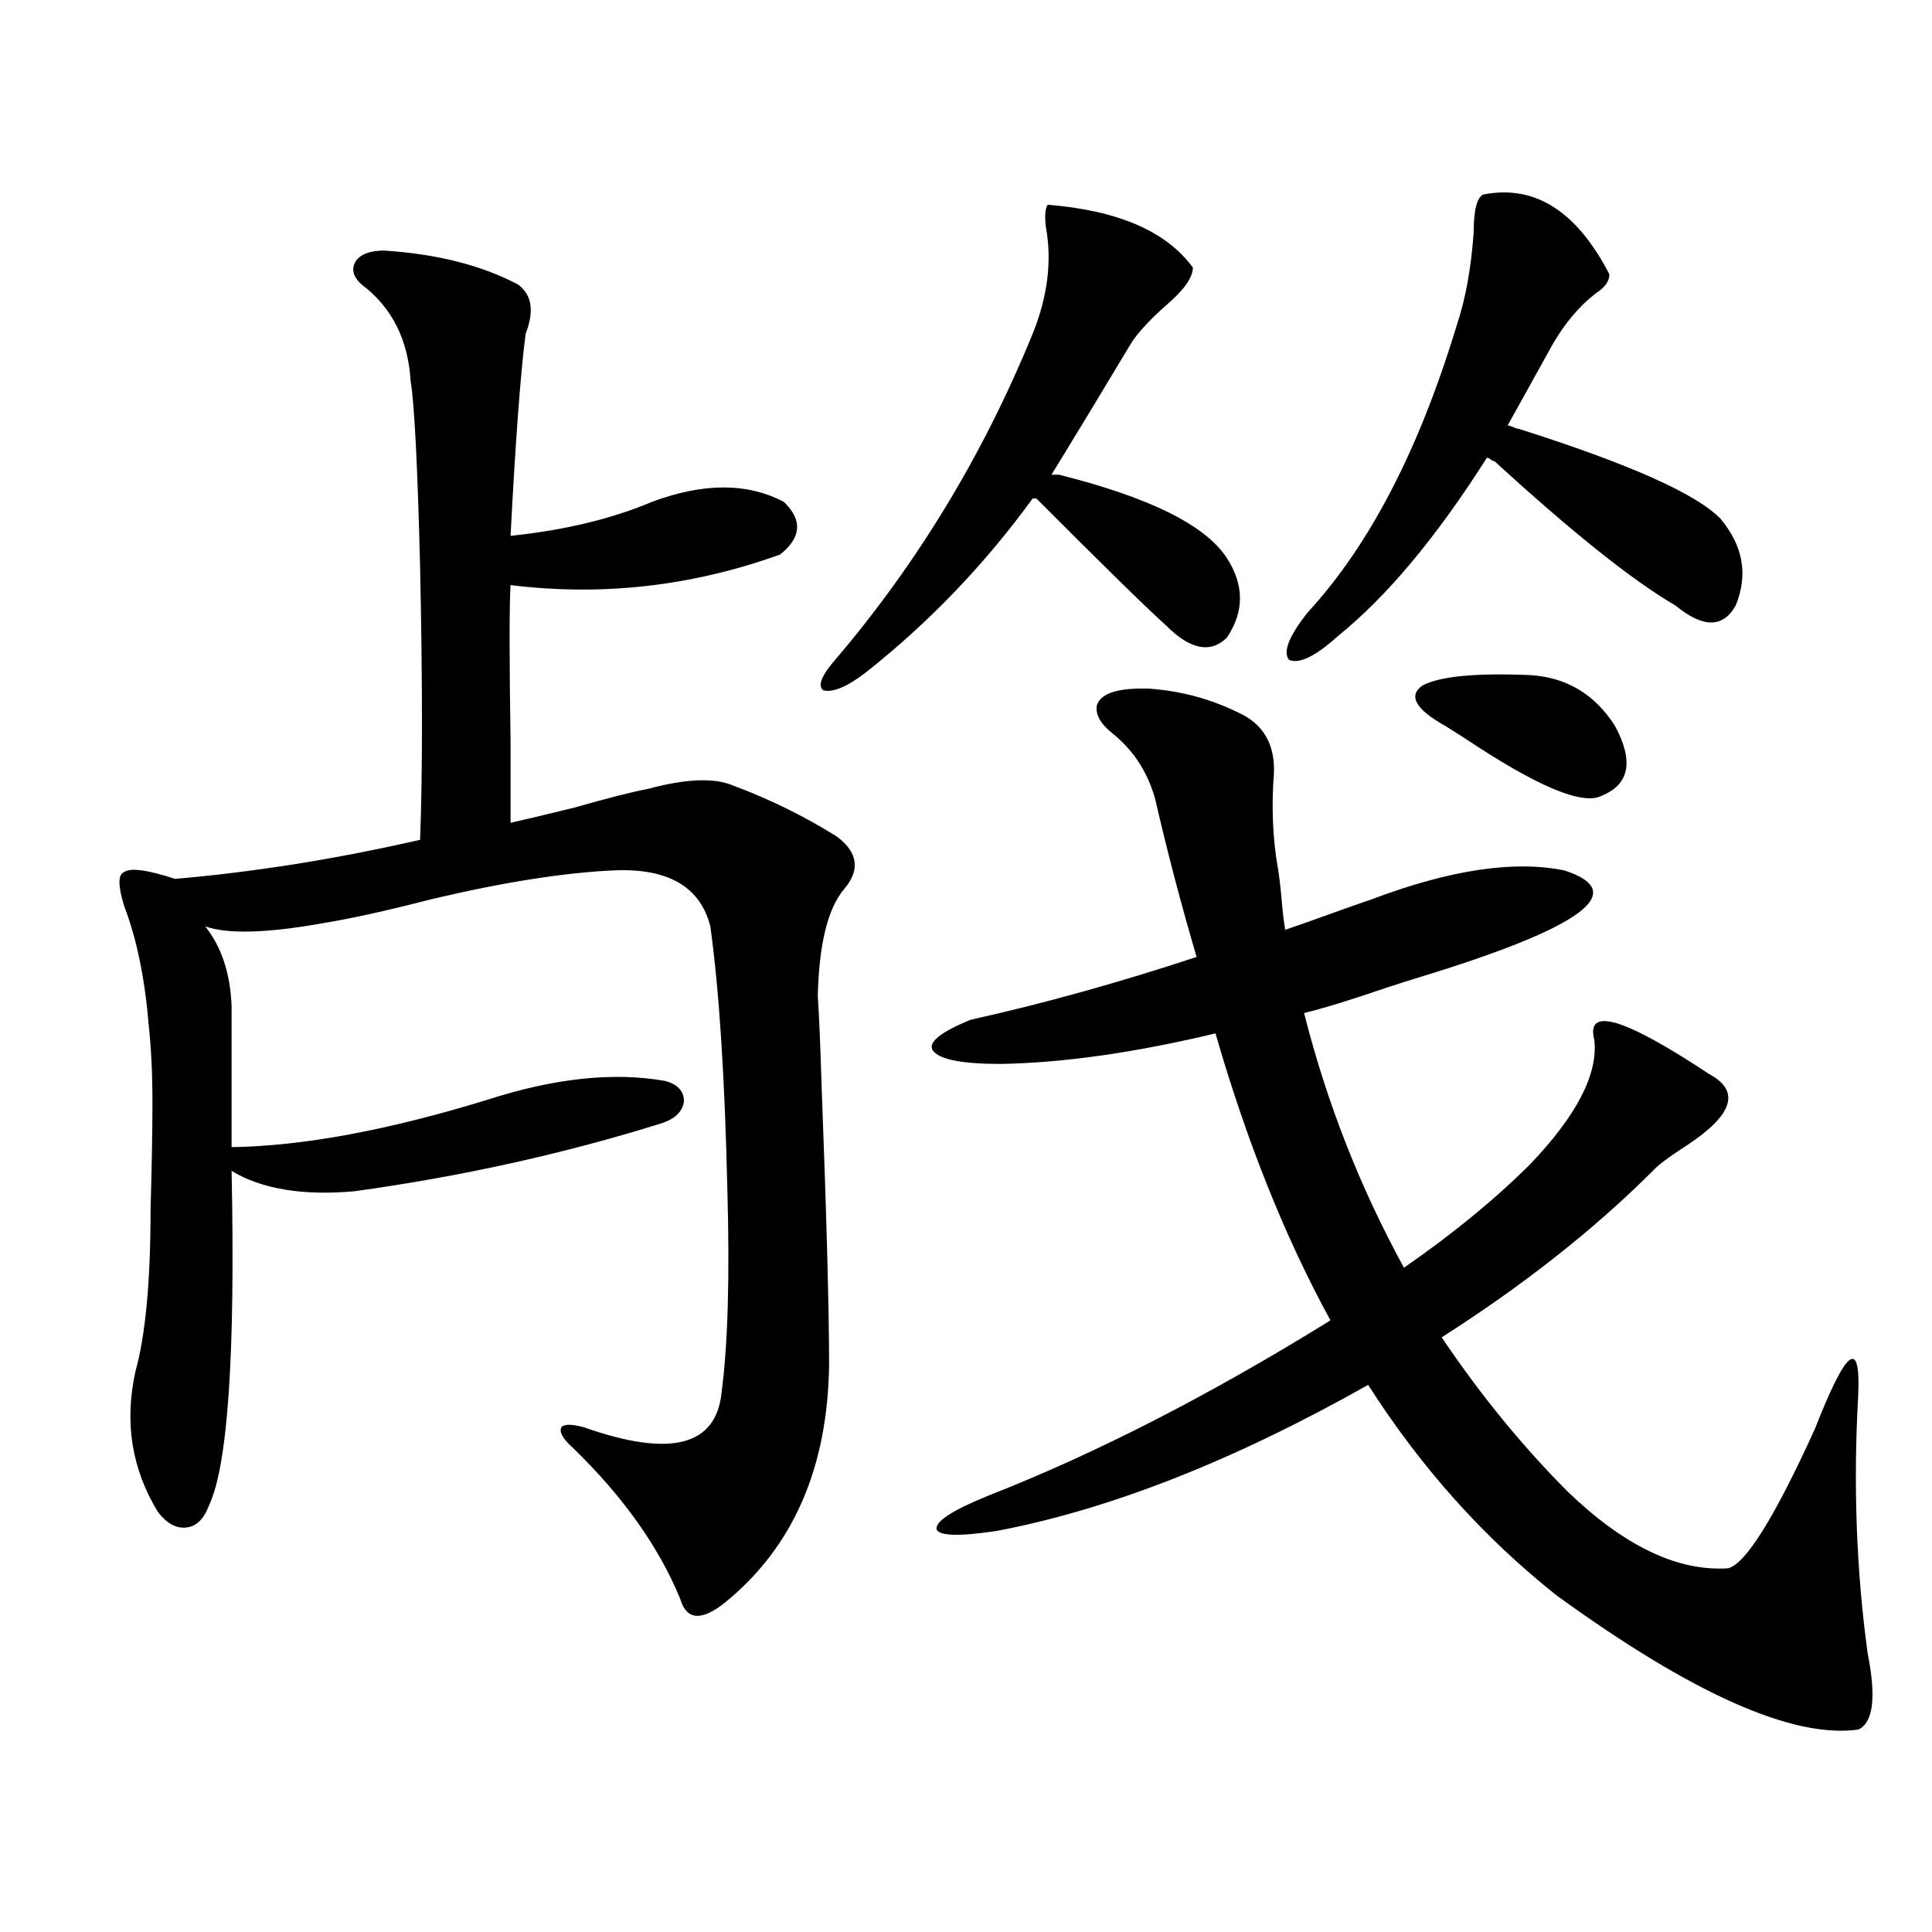
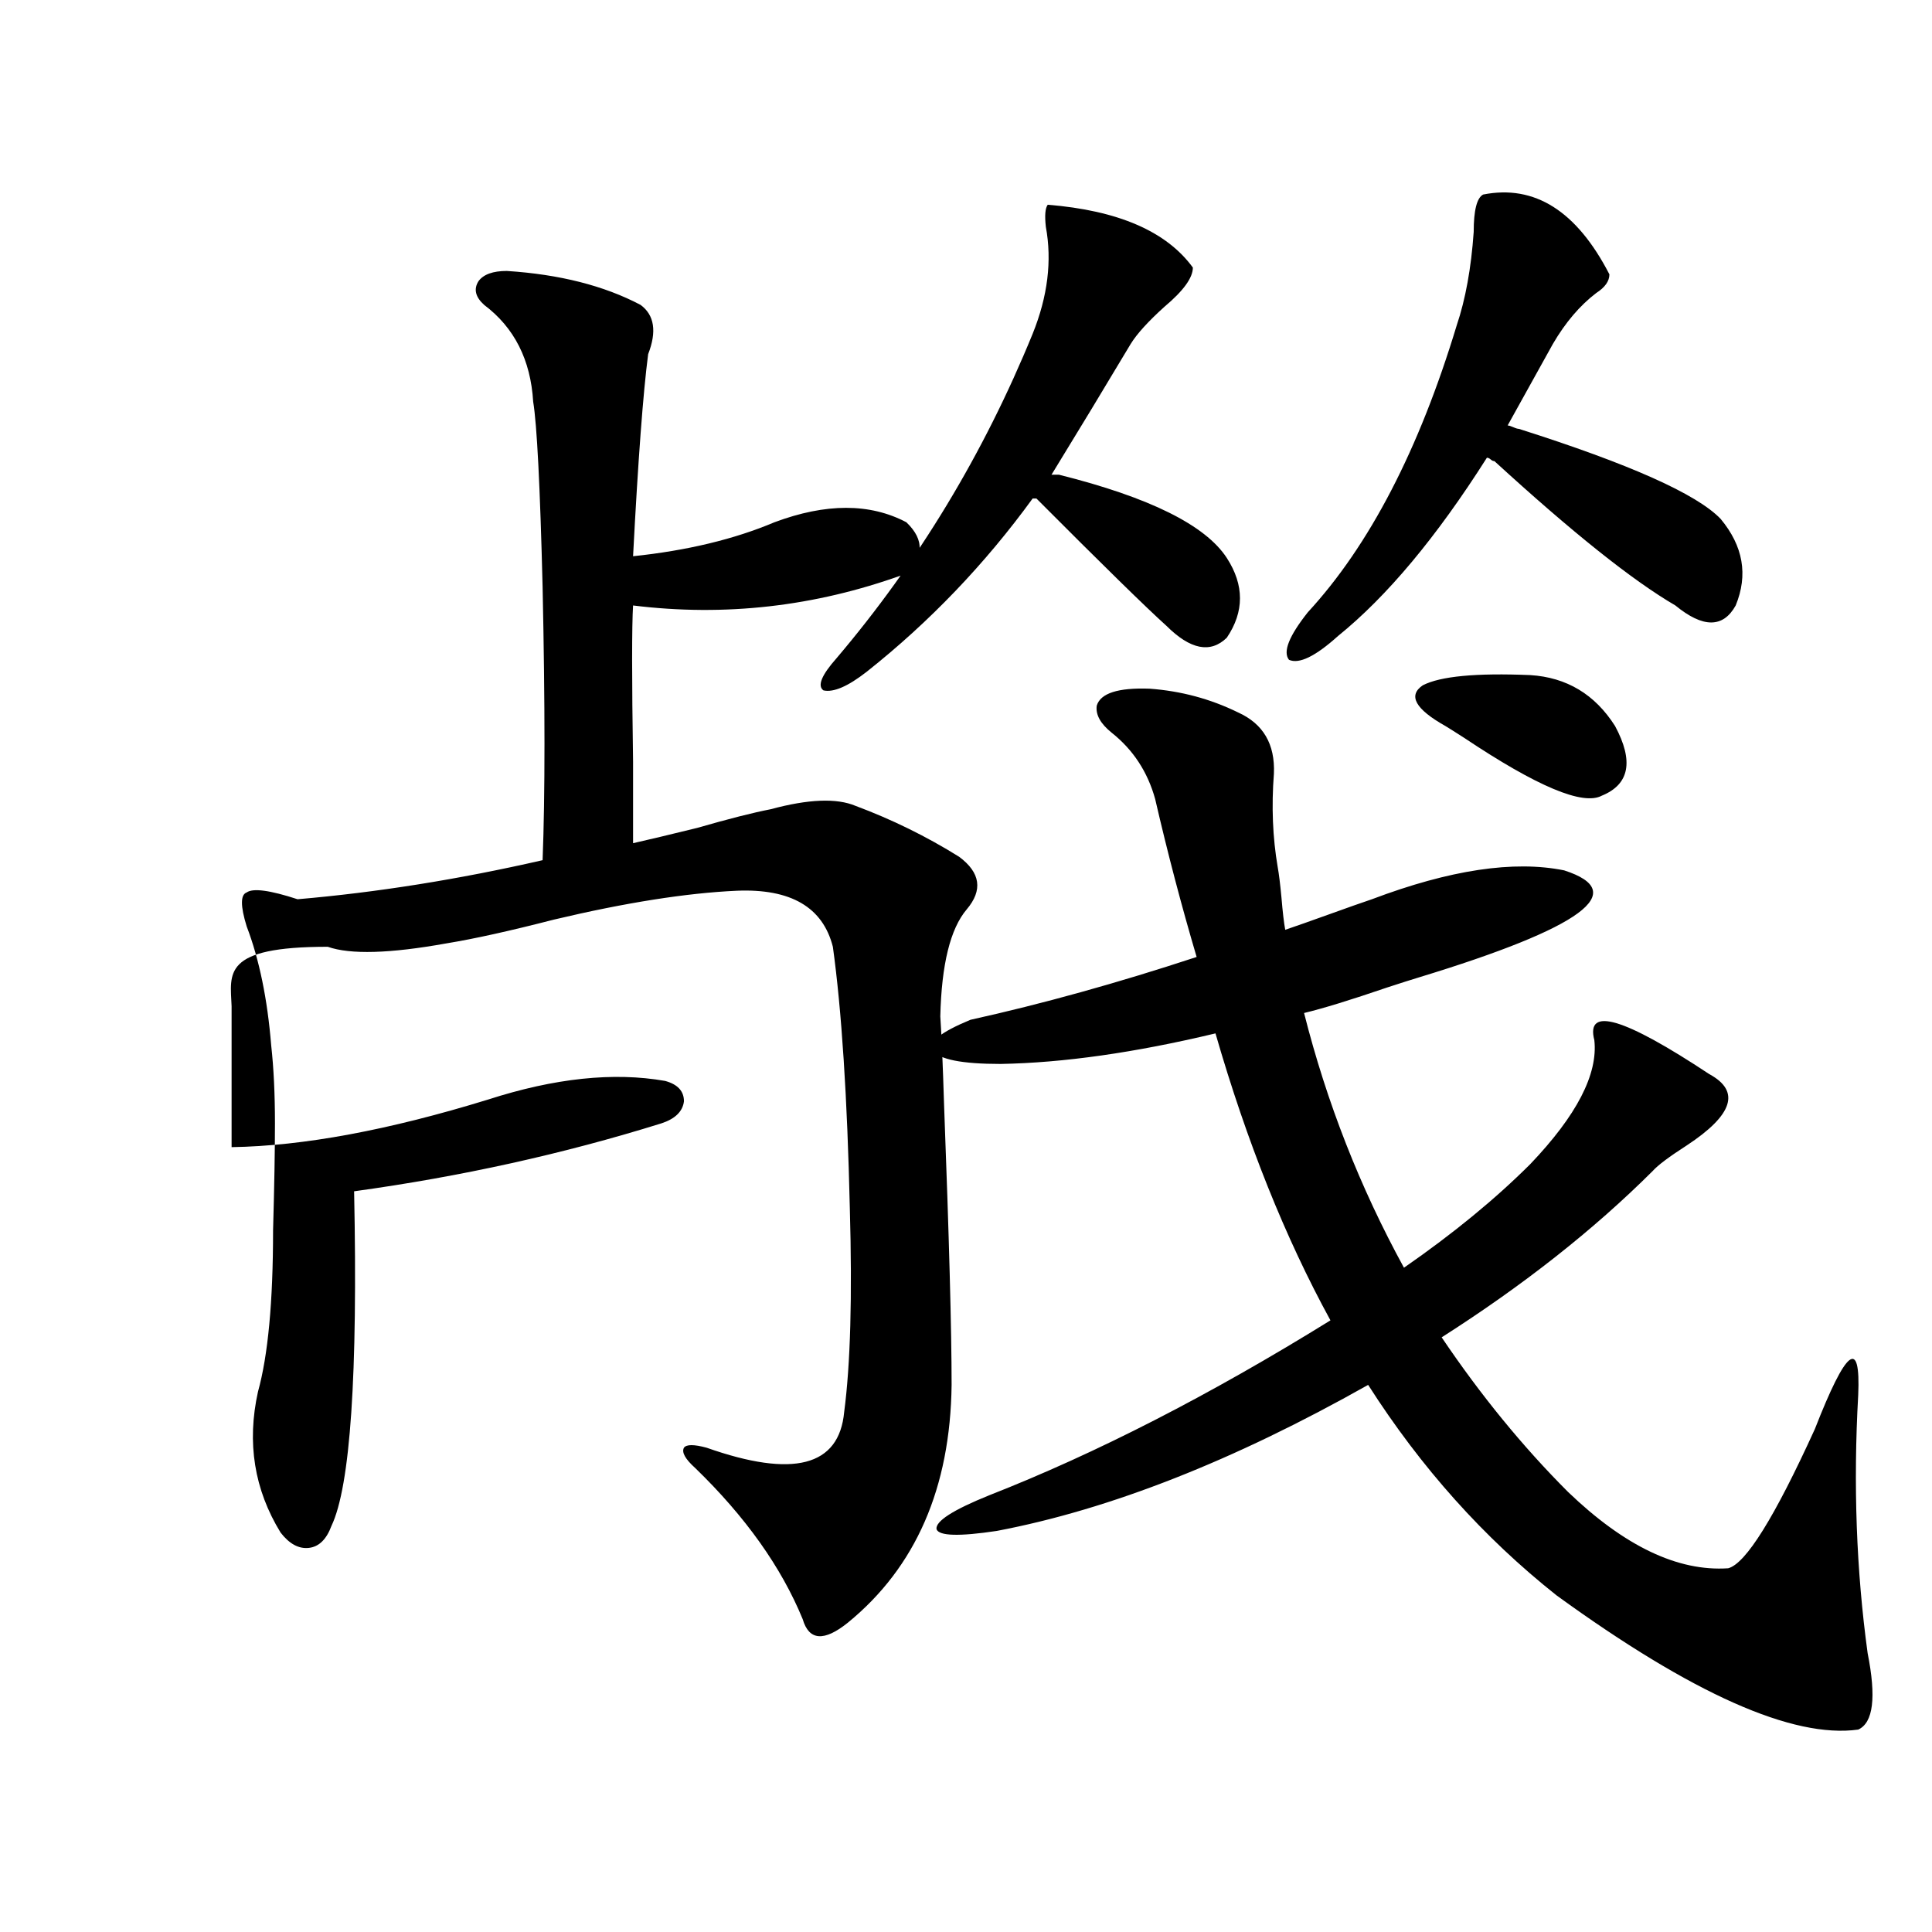
<svg xmlns="http://www.w3.org/2000/svg" version="1.1" id="图层_1" x="0px" y="0px" width="1000px" height="1000px" viewBox="0 0 1000 1000" enable-background="new 0 0 1000 1000" xml:space="preserve">
-   <path d="M119.875,520.813v72.949c37.072-0.577,81.294-8.789,132.68-24.609c34.466-11.124,65.029-14.351,91.705-9.668  c6.494,1.758,9.756,5.273,9.756,10.547c-0.655,5.273-4.558,9.091-11.707,11.426c-50.73,15.82-103.747,27.548-159.021,35.156  c-26.676,2.349-47.804-1.167-63.413-10.547c1.951,94.922-1.951,152.642-11.707,173.145c-2.606,7.031-6.509,10.849-11.707,11.426  c-5.213,0.591-10.091-2.046-14.634-7.91c-13.658-22.261-17.561-46.582-11.707-72.949c5.198-18.745,7.805-46.582,7.805-83.496  c0.641-22.852,0.976-41.309,0.976-55.371c0-15.229-0.655-28.702-1.951-40.43c-1.951-24.019-6.188-44.522-12.683-61.523  c-3.262-10.547-3.262-16.397,0-17.578c3.247-2.335,12.027-1.167,26.341,3.516c40.975-3.516,83.245-10.245,126.826-20.215  c1.296-33.398,1.296-80.558,0-141.504c-1.311-52.144-2.927-84.073-4.878-95.801c-1.311-21.671-9.756-38.37-25.365-50.098  c-4.558-4.093-5.533-8.198-2.927-12.305c2.592-3.516,7.47-5.273,14.634-5.273c27.316,1.758,50.396,7.622,69.267,17.578  c7.149,5.273,8.445,13.774,3.902,25.488c-2.606,19.927-5.213,54.794-7.805,104.59c27.957-2.925,52.347-8.789,73.169-17.578  c26.661-9.956,49.42-9.956,68.291,0c9.756,9.38,9.101,18.457-1.951,27.246c-45.532,16.411-92.04,21.685-139.509,15.82  c-0.655,10.547-0.655,37.505,0,80.859c0,19.927,0,33.989,0,42.188c7.805-1.758,18.856-4.395,33.17-7.91  c16.25-4.683,28.933-7.91,38.048-9.668c19.512-5.273,34.146-5.851,43.901-1.758c18.856,7.031,36.737,15.82,53.657,26.367  c11.052,8.212,12.348,17.29,3.902,27.246c-8.46,9.97-13.018,28.427-13.658,55.371c0.641,9.38,1.296,24.609,1.951,45.703  c2.592,68.555,3.902,116.895,3.902,145.02c-0.655,53.325-18.536,94.345-53.657,123.047c-12.362,9.956-20.167,9.366-23.414-1.758  c-11.066-26.944-29.603-53.022-55.608-78.223c-5.213-4.683-7.164-8.198-5.854-10.547c1.296-1.758,5.198-1.758,11.707,0  c44.877,15.82,68.611,9.668,71.218-18.457c3.247-24.609,4.223-59.766,2.927-105.469c-1.311-57.417-4.237-102.53-8.78-135.352  c-5.213-20.503-21.798-30.171-49.755-29.004c-26.021,1.181-57.56,6.152-94.632,14.941c-22.773,5.864-41.31,9.97-55.608,12.305  c-29.268,5.273-49.755,5.864-61.462,1.758C114.662,490.051,119.22,503.825,119.875,520.813z M548.157,245.715  c46.828,11.728,75.761,26.079,86.827,43.066c9.101,14.063,9.101,27.837,0,41.309c-8.46,8.212-18.871,6.152-31.219-6.152  c-10.411-9.366-32.85-31.339-67.315-65.918h-1.951c-24.725,33.989-53.337,63.872-85.852,89.648  c-9.756,7.622-17.24,10.849-22.438,9.668c-3.262-2.335-0.976-7.91,6.829-16.699c42.271-49.796,76.096-105.757,101.461-167.871  c7.805-19.336,10.076-37.793,6.829-55.371c-0.655-5.851-0.335-9.668,0.976-11.426c36.417,2.938,61.462,13.774,75.12,32.52  c0,5.273-4.878,12.017-14.634,20.215c-8.46,7.622-14.313,14.063-17.561,19.336c-13.658,22.852-27.316,45.415-40.975,67.676H548.157z   M517.914,550.695c-20.167,0-31.874-2.335-35.121-7.031c-2.606-4.093,3.902-9.366,19.512-15.82  c37.072-8.198,76.096-19.034,117.07-32.52c-7.805-26.367-14.969-53.613-21.463-81.738c-3.902-14.063-11.387-25.488-22.438-34.277  c-5.854-4.683-8.46-9.366-7.805-14.063c1.951-6.44,11.052-9.366,27.316-8.789c16.25,1.181,31.539,5.273,45.853,12.305  c13.003,5.864,19.177,16.411,18.536,31.641c-1.311,17.001-0.655,33.11,1.951,48.34c0.641,3.516,1.296,8.789,1.951,15.82  c0.641,7.622,1.296,13.184,1.951,16.699c5.198-1.758,12.683-4.395,22.438-7.91s17.226-6.152,22.438-7.91  c40.319-15.229,73.489-20.215,99.51-14.941c34.466,11.138,9.421,29.595-75.12,55.371c-3.902,1.181-9.436,2.938-16.585,5.273  c-18.871,6.454-33.17,10.849-42.926,13.184c11.707,46.294,28.933,90.239,51.706,131.836c25.365-17.578,47.148-35.444,65.364-53.613  c24.055-25.187,35.121-46.582,33.17-64.16c-4.558-17.578,15.274-11.714,59.511,17.578c16.25,8.789,12.348,21.094-11.707,36.914  c-9.115,5.864-14.969,10.259-17.561,13.184c-30.578,30.474-66.995,59.188-109.266,86.133c20.152,29.883,41.95,56.552,65.364,79.98  c29.268,28.125,56.904,41.309,82.925,39.551c9.101-2.335,24.055-26.367,44.877-72.07c16.25-41.597,23.734-47.461,22.438-17.578  c-2.606,46.294-0.976,90.829,4.878,133.594c4.543,22.852,2.927,36.035-4.878,39.551c-33.825,4.683-85.852-18.457-156.094-69.434  c-37.728-29.883-70.242-66.206-97.559-108.984c-69.602,39.263-133.655,64.462-192.19,75.586  c-19.512,2.938-29.923,2.637-31.219-0.879c-0.655-4.093,8.445-9.956,27.316-17.578c55.273-21.671,114.144-51.855,176.581-90.527  c-23.414-42.765-43.261-92.285-59.511-148.535C587.501,544.845,550.429,550.118,517.914,550.695z M786.2,221.984  c57.225,18.169,92.025,33.7,104.388,46.582c11.707,14.063,14.299,29.004,7.805,44.824c-6.509,11.728-16.92,11.728-31.219,0  c-22.118-12.882-53.337-37.793-93.656-74.707c-0.655,0-1.311-0.288-1.951-0.879c-0.655-0.577-1.311-0.879-1.951-0.879  c-26.021,41.021-51.706,71.782-77.071,92.285c-11.707,10.547-20.167,14.653-25.365,12.305c-3.262-4.093,0-12.305,9.756-24.609  c31.859-34.565,57.56-84.073,77.071-148.535c4.543-13.472,7.47-29.581,8.78-48.34c0-11.124,1.616-17.578,4.878-19.336  c26.661-5.273,48.444,8.501,65.364,41.309c0,3.516-2.286,6.743-6.829,9.668c-8.46,6.454-15.944,15.243-22.438,26.367l-23.414,42.188  c0.641,0,1.616,0.302,2.927,0.879C784.569,221.696,785.545,221.984,786.2,221.984z M748.152,375.793  c-15.609-8.789-19.512-15.82-11.707-21.094c9.101-4.683,27.637-6.44,55.608-5.273c18.856,1.181,33.49,9.97,43.901,26.367  c9.756,18.169,7.47,30.185-6.829,36.035c-9.756,5.273-33.505-4.683-71.218-29.883C753.351,379.021,750.104,376.974,748.152,375.793z  " />
+   <path d="M119.875,520.813v72.949c37.072-0.577,81.294-8.789,132.68-24.609c34.466-11.124,65.029-14.351,91.705-9.668  c6.494,1.758,9.756,5.273,9.756,10.547c-0.655,5.273-4.558,9.091-11.707,11.426c-50.73,15.82-103.747,27.548-159.021,35.156  c1.951,94.922-1.951,152.642-11.707,173.145c-2.606,7.031-6.509,10.849-11.707,11.426  c-5.213,0.591-10.091-2.046-14.634-7.91c-13.658-22.261-17.561-46.582-11.707-72.949c5.198-18.745,7.805-46.582,7.805-83.496  c0.641-22.852,0.976-41.309,0.976-55.371c0-15.229-0.655-28.702-1.951-40.43c-1.951-24.019-6.188-44.522-12.683-61.523  c-3.262-10.547-3.262-16.397,0-17.578c3.247-2.335,12.027-1.167,26.341,3.516c40.975-3.516,83.245-10.245,126.826-20.215  c1.296-33.398,1.296-80.558,0-141.504c-1.311-52.144-2.927-84.073-4.878-95.801c-1.311-21.671-9.756-38.37-25.365-50.098  c-4.558-4.093-5.533-8.198-2.927-12.305c2.592-3.516,7.47-5.273,14.634-5.273c27.316,1.758,50.396,7.622,69.267,17.578  c7.149,5.273,8.445,13.774,3.902,25.488c-2.606,19.927-5.213,54.794-7.805,104.59c27.957-2.925,52.347-8.789,73.169-17.578  c26.661-9.956,49.42-9.956,68.291,0c9.756,9.38,9.101,18.457-1.951,27.246c-45.532,16.411-92.04,21.685-139.509,15.82  c-0.655,10.547-0.655,37.505,0,80.859c0,19.927,0,33.989,0,42.188c7.805-1.758,18.856-4.395,33.17-7.91  c16.25-4.683,28.933-7.91,38.048-9.668c19.512-5.273,34.146-5.851,43.901-1.758c18.856,7.031,36.737,15.82,53.657,26.367  c11.052,8.212,12.348,17.29,3.902,27.246c-8.46,9.97-13.018,28.427-13.658,55.371c0.641,9.38,1.296,24.609,1.951,45.703  c2.592,68.555,3.902,116.895,3.902,145.02c-0.655,53.325-18.536,94.345-53.657,123.047c-12.362,9.956-20.167,9.366-23.414-1.758  c-11.066-26.944-29.603-53.022-55.608-78.223c-5.213-4.683-7.164-8.198-5.854-10.547c1.296-1.758,5.198-1.758,11.707,0  c44.877,15.82,68.611,9.668,71.218-18.457c3.247-24.609,4.223-59.766,2.927-105.469c-1.311-57.417-4.237-102.53-8.78-135.352  c-5.213-20.503-21.798-30.171-49.755-29.004c-26.021,1.181-57.56,6.152-94.632,14.941c-22.773,5.864-41.31,9.97-55.608,12.305  c-29.268,5.273-49.755,5.864-61.462,1.758C114.662,490.051,119.22,503.825,119.875,520.813z M548.157,245.715  c46.828,11.728,75.761,26.079,86.827,43.066c9.101,14.063,9.101,27.837,0,41.309c-8.46,8.212-18.871,6.152-31.219-6.152  c-10.411-9.366-32.85-31.339-67.315-65.918h-1.951c-24.725,33.989-53.337,63.872-85.852,89.648  c-9.756,7.622-17.24,10.849-22.438,9.668c-3.262-2.335-0.976-7.91,6.829-16.699c42.271-49.796,76.096-105.757,101.461-167.871  c7.805-19.336,10.076-37.793,6.829-55.371c-0.655-5.851-0.335-9.668,0.976-11.426c36.417,2.938,61.462,13.774,75.12,32.52  c0,5.273-4.878,12.017-14.634,20.215c-8.46,7.622-14.313,14.063-17.561,19.336c-13.658,22.852-27.316,45.415-40.975,67.676H548.157z   M517.914,550.695c-20.167,0-31.874-2.335-35.121-7.031c-2.606-4.093,3.902-9.366,19.512-15.82  c37.072-8.198,76.096-19.034,117.07-32.52c-7.805-26.367-14.969-53.613-21.463-81.738c-3.902-14.063-11.387-25.488-22.438-34.277  c-5.854-4.683-8.46-9.366-7.805-14.063c1.951-6.44,11.052-9.366,27.316-8.789c16.25,1.181,31.539,5.273,45.853,12.305  c13.003,5.864,19.177,16.411,18.536,31.641c-1.311,17.001-0.655,33.11,1.951,48.34c0.641,3.516,1.296,8.789,1.951,15.82  c0.641,7.622,1.296,13.184,1.951,16.699c5.198-1.758,12.683-4.395,22.438-7.91s17.226-6.152,22.438-7.91  c40.319-15.229,73.489-20.215,99.51-14.941c34.466,11.138,9.421,29.595-75.12,55.371c-3.902,1.181-9.436,2.938-16.585,5.273  c-18.871,6.454-33.17,10.849-42.926,13.184c11.707,46.294,28.933,90.239,51.706,131.836c25.365-17.578,47.148-35.444,65.364-53.613  c24.055-25.187,35.121-46.582,33.17-64.16c-4.558-17.578,15.274-11.714,59.511,17.578c16.25,8.789,12.348,21.094-11.707,36.914  c-9.115,5.864-14.969,10.259-17.561,13.184c-30.578,30.474-66.995,59.188-109.266,86.133c20.152,29.883,41.95,56.552,65.364,79.98  c29.268,28.125,56.904,41.309,82.925,39.551c9.101-2.335,24.055-26.367,44.877-72.07c16.25-41.597,23.734-47.461,22.438-17.578  c-2.606,46.294-0.976,90.829,4.878,133.594c4.543,22.852,2.927,36.035-4.878,39.551c-33.825,4.683-85.852-18.457-156.094-69.434  c-37.728-29.883-70.242-66.206-97.559-108.984c-69.602,39.263-133.655,64.462-192.19,75.586  c-19.512,2.938-29.923,2.637-31.219-0.879c-0.655-4.093,8.445-9.956,27.316-17.578c55.273-21.671,114.144-51.855,176.581-90.527  c-23.414-42.765-43.261-92.285-59.511-148.535C587.501,544.845,550.429,550.118,517.914,550.695z M786.2,221.984  c57.225,18.169,92.025,33.7,104.388,46.582c11.707,14.063,14.299,29.004,7.805,44.824c-6.509,11.728-16.92,11.728-31.219,0  c-22.118-12.882-53.337-37.793-93.656-74.707c-0.655,0-1.311-0.288-1.951-0.879c-0.655-0.577-1.311-0.879-1.951-0.879  c-26.021,41.021-51.706,71.782-77.071,92.285c-11.707,10.547-20.167,14.653-25.365,12.305c-3.262-4.093,0-12.305,9.756-24.609  c31.859-34.565,57.56-84.073,77.071-148.535c4.543-13.472,7.47-29.581,8.78-48.34c0-11.124,1.616-17.578,4.878-19.336  c26.661-5.273,48.444,8.501,65.364,41.309c0,3.516-2.286,6.743-6.829,9.668c-8.46,6.454-15.944,15.243-22.438,26.367l-23.414,42.188  c0.641,0,1.616,0.302,2.927,0.879C784.569,221.696,785.545,221.984,786.2,221.984z M748.152,375.793  c-15.609-8.789-19.512-15.82-11.707-21.094c9.101-4.683,27.637-6.44,55.608-5.273c18.856,1.181,33.49,9.97,43.901,26.367  c9.756,18.169,7.47,30.185-6.829,36.035c-9.756,5.273-33.505-4.683-71.218-29.883C753.351,379.021,750.104,376.974,748.152,375.793z  " />
</svg>